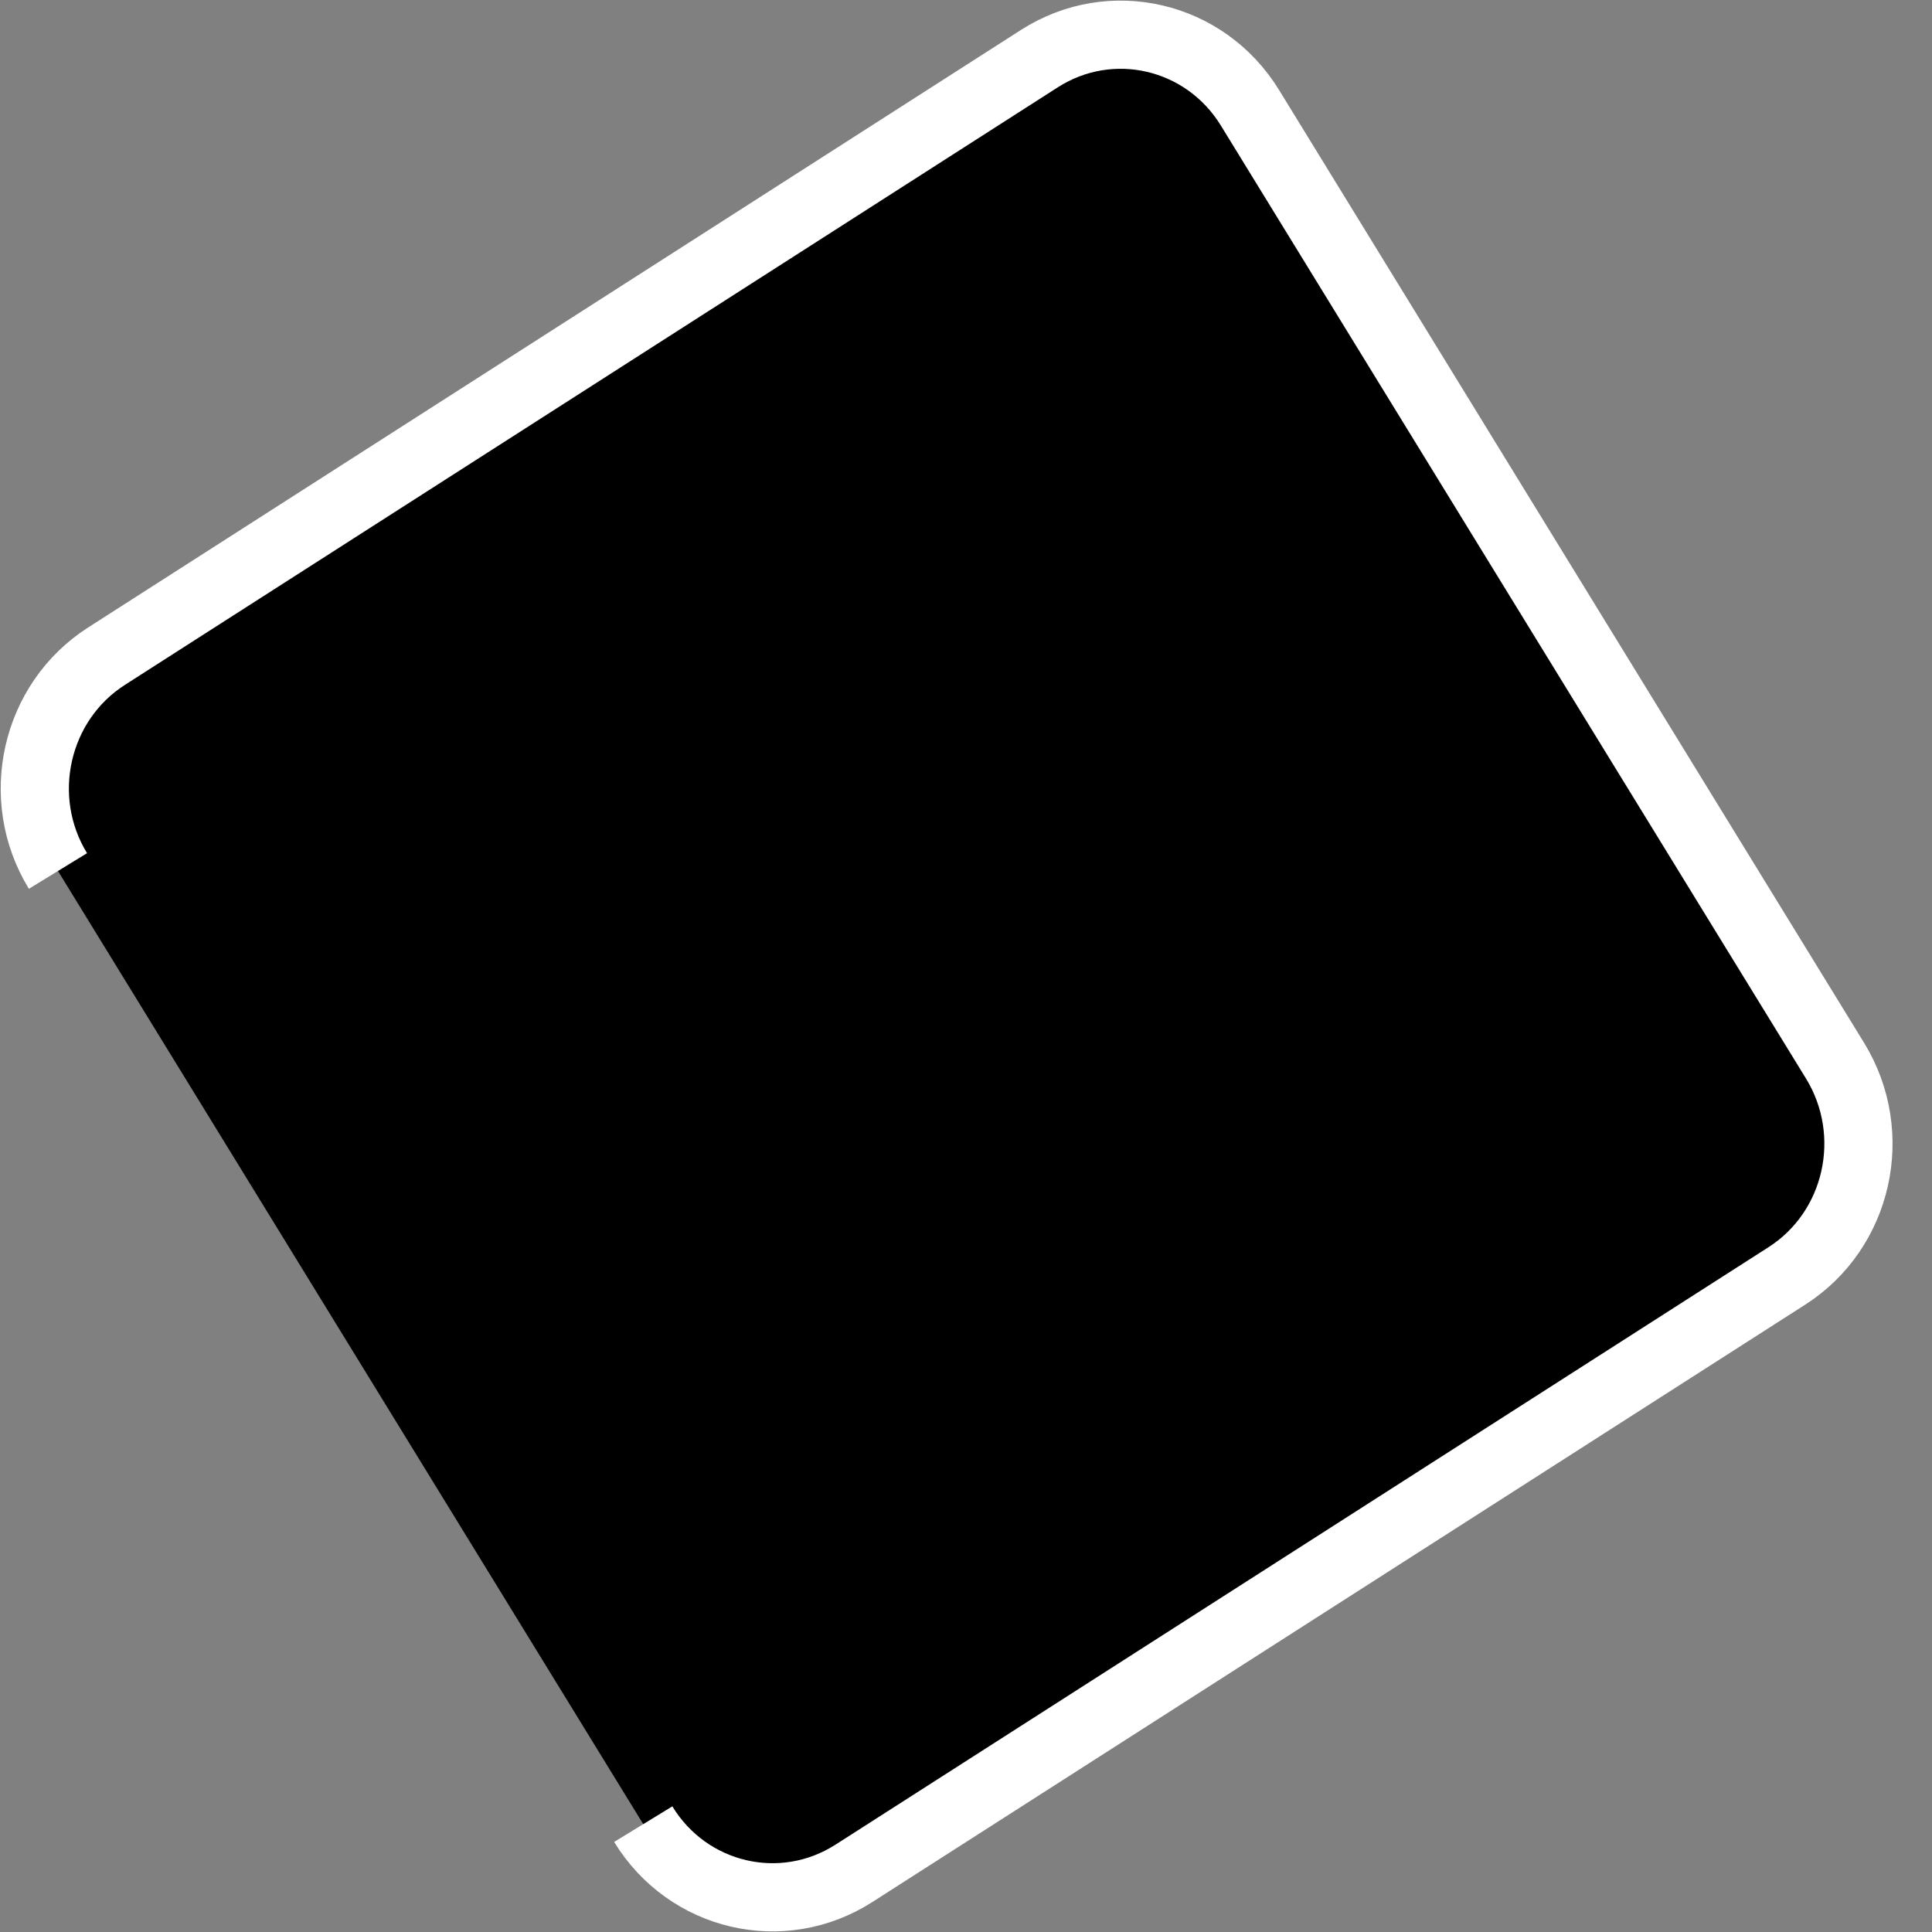
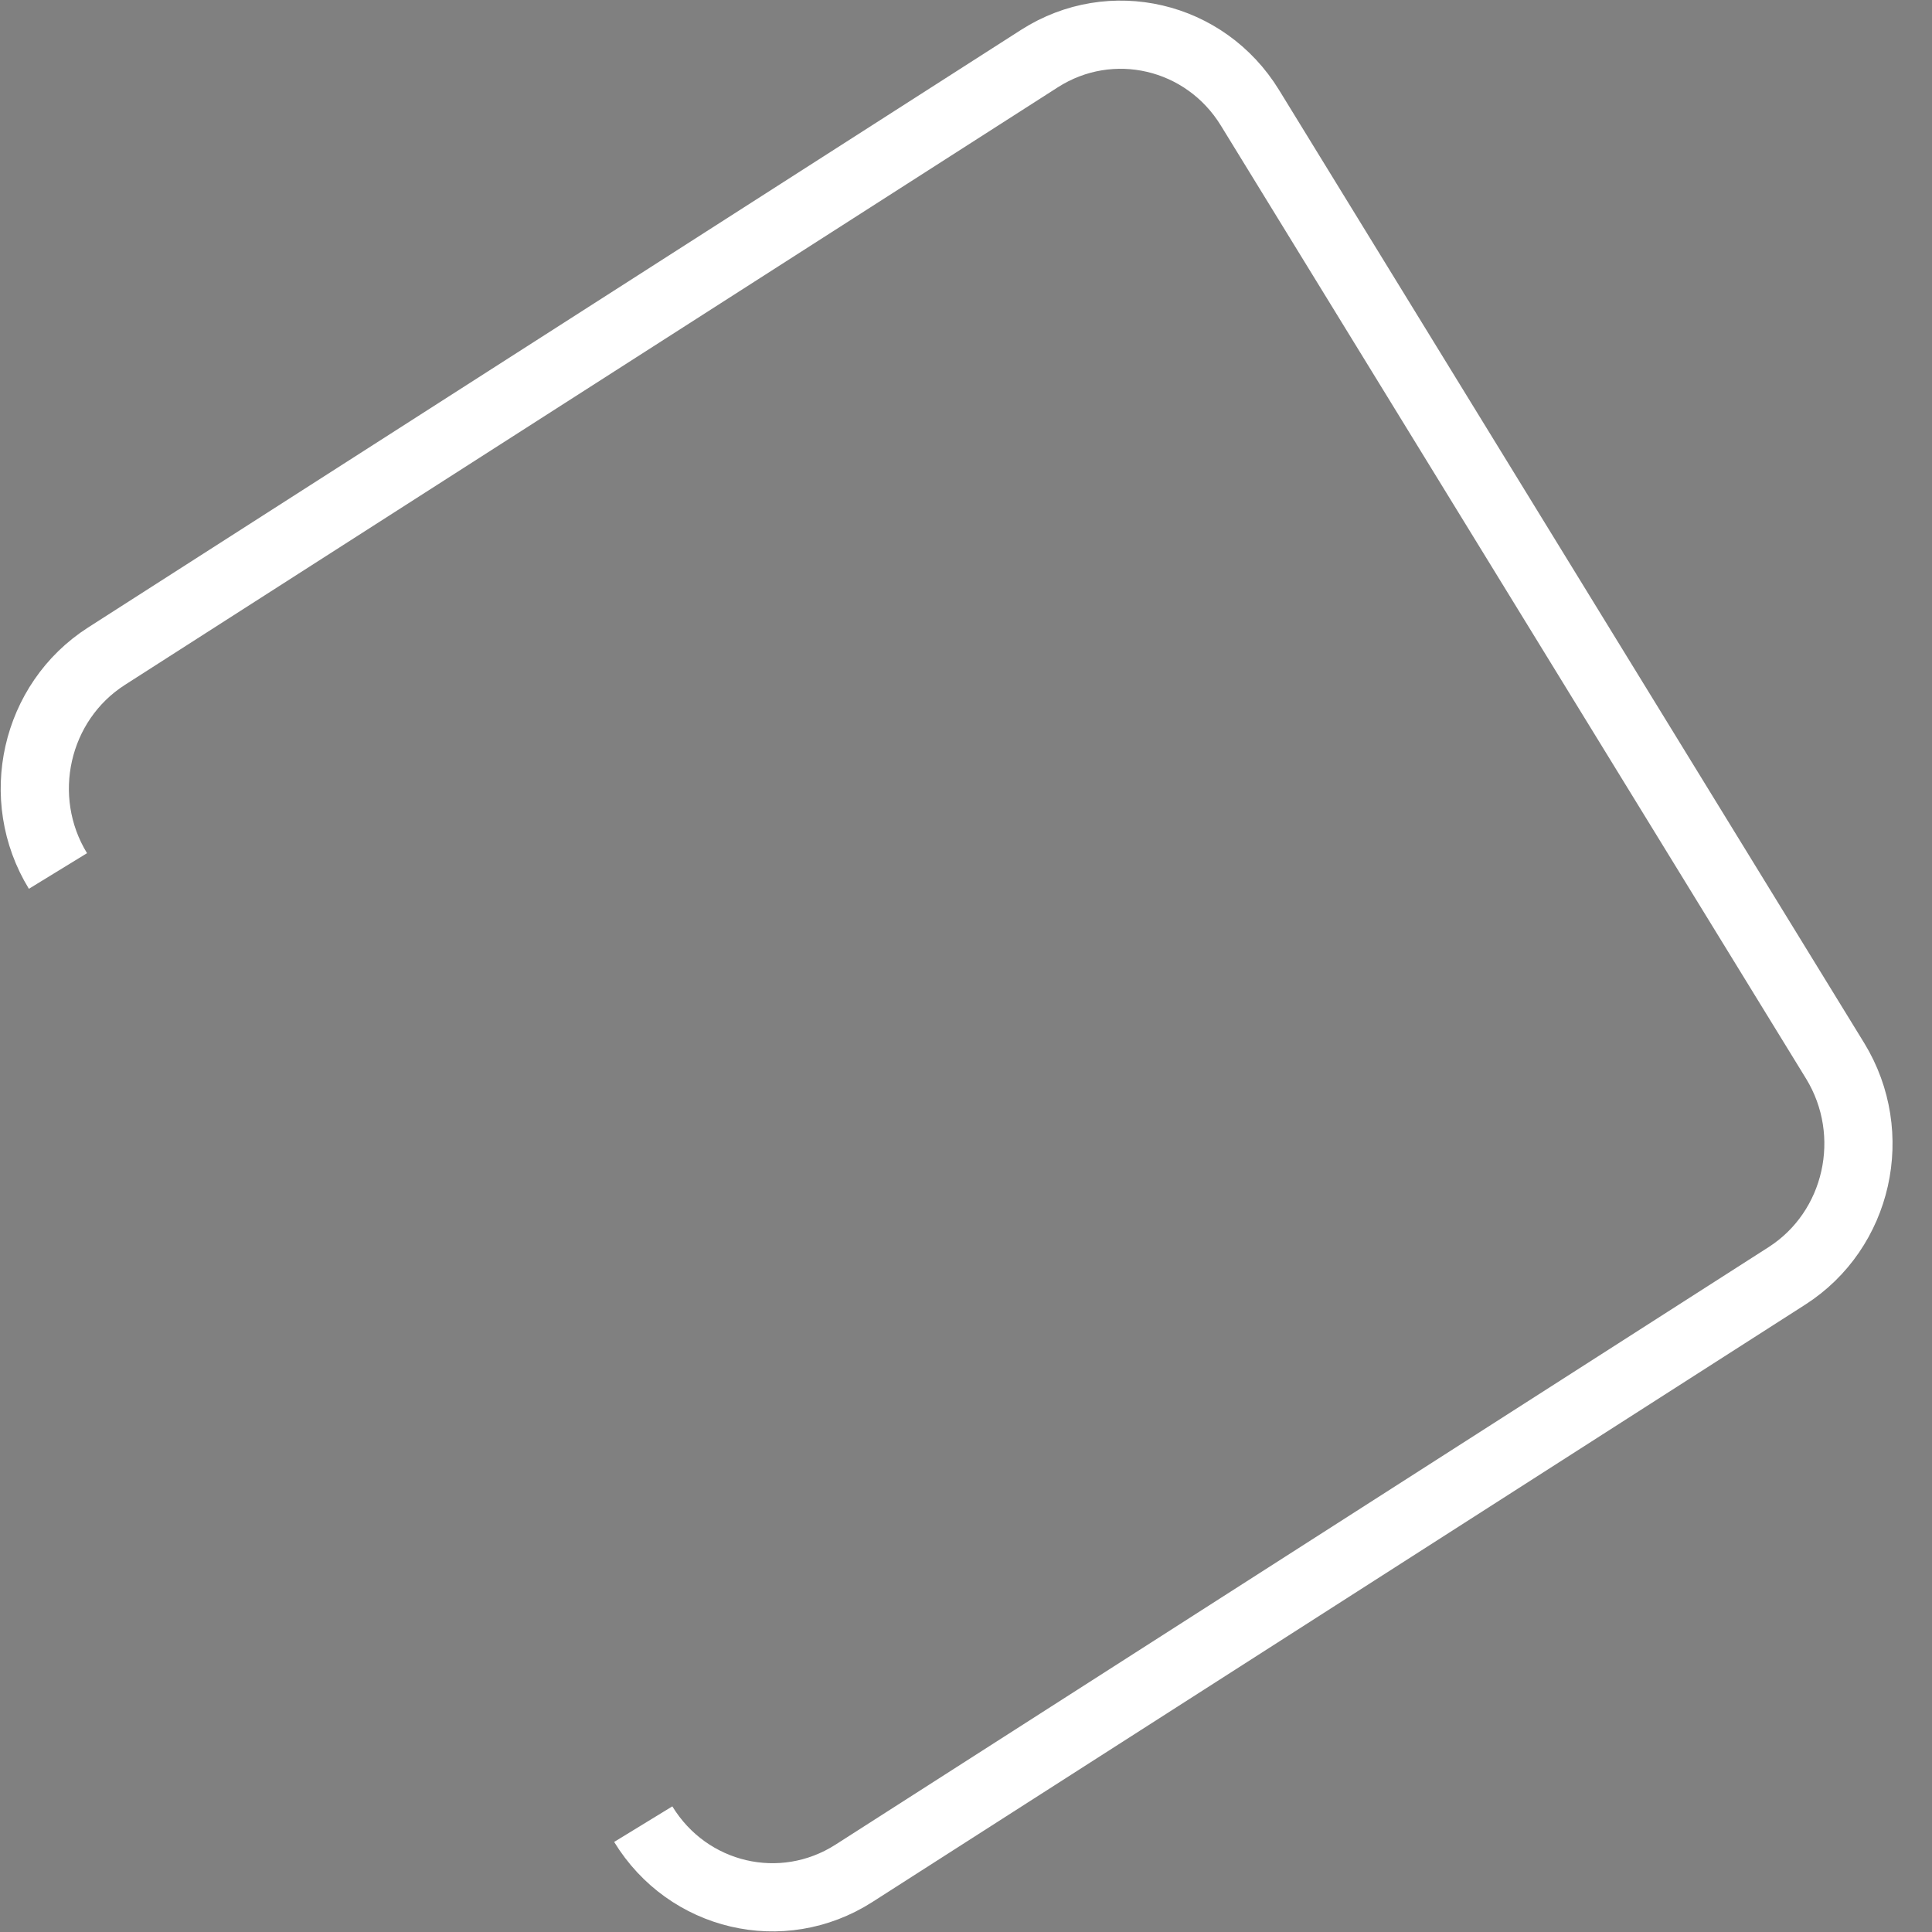
<svg xmlns="http://www.w3.org/2000/svg" width="17" height="17" viewBox="0 0 17 17" fill="none">
  <rect x="0" y="0" width="17" height="17" fill="#808080" stroke="none" />
-   <path d="M0.51 7.664C0.118 7.024 0.308 6.177 0.937 5.774L9.147 0.515C9.776 0.113 10.605 0.306 10.999 0.949L16.148 9.335C16.541 9.978 16.352 10.824 15.723 11.227L7.512 16.485C6.882 16.887 6.053 16.694 5.66 16.051" fill="black" />
  <path d="M0.51 7.664C0.118 7.024 0.308 6.177 0.937 5.774L9.147 0.515C9.776 0.113 10.605 0.306 10.999 0.949L16.148 9.335C16.541 9.978 16.352 10.824 15.723 11.227L7.512 16.485C6.882 16.887 6.053 16.694 5.66 16.051" stroke="white" stroke-width="0.6" />
</svg>